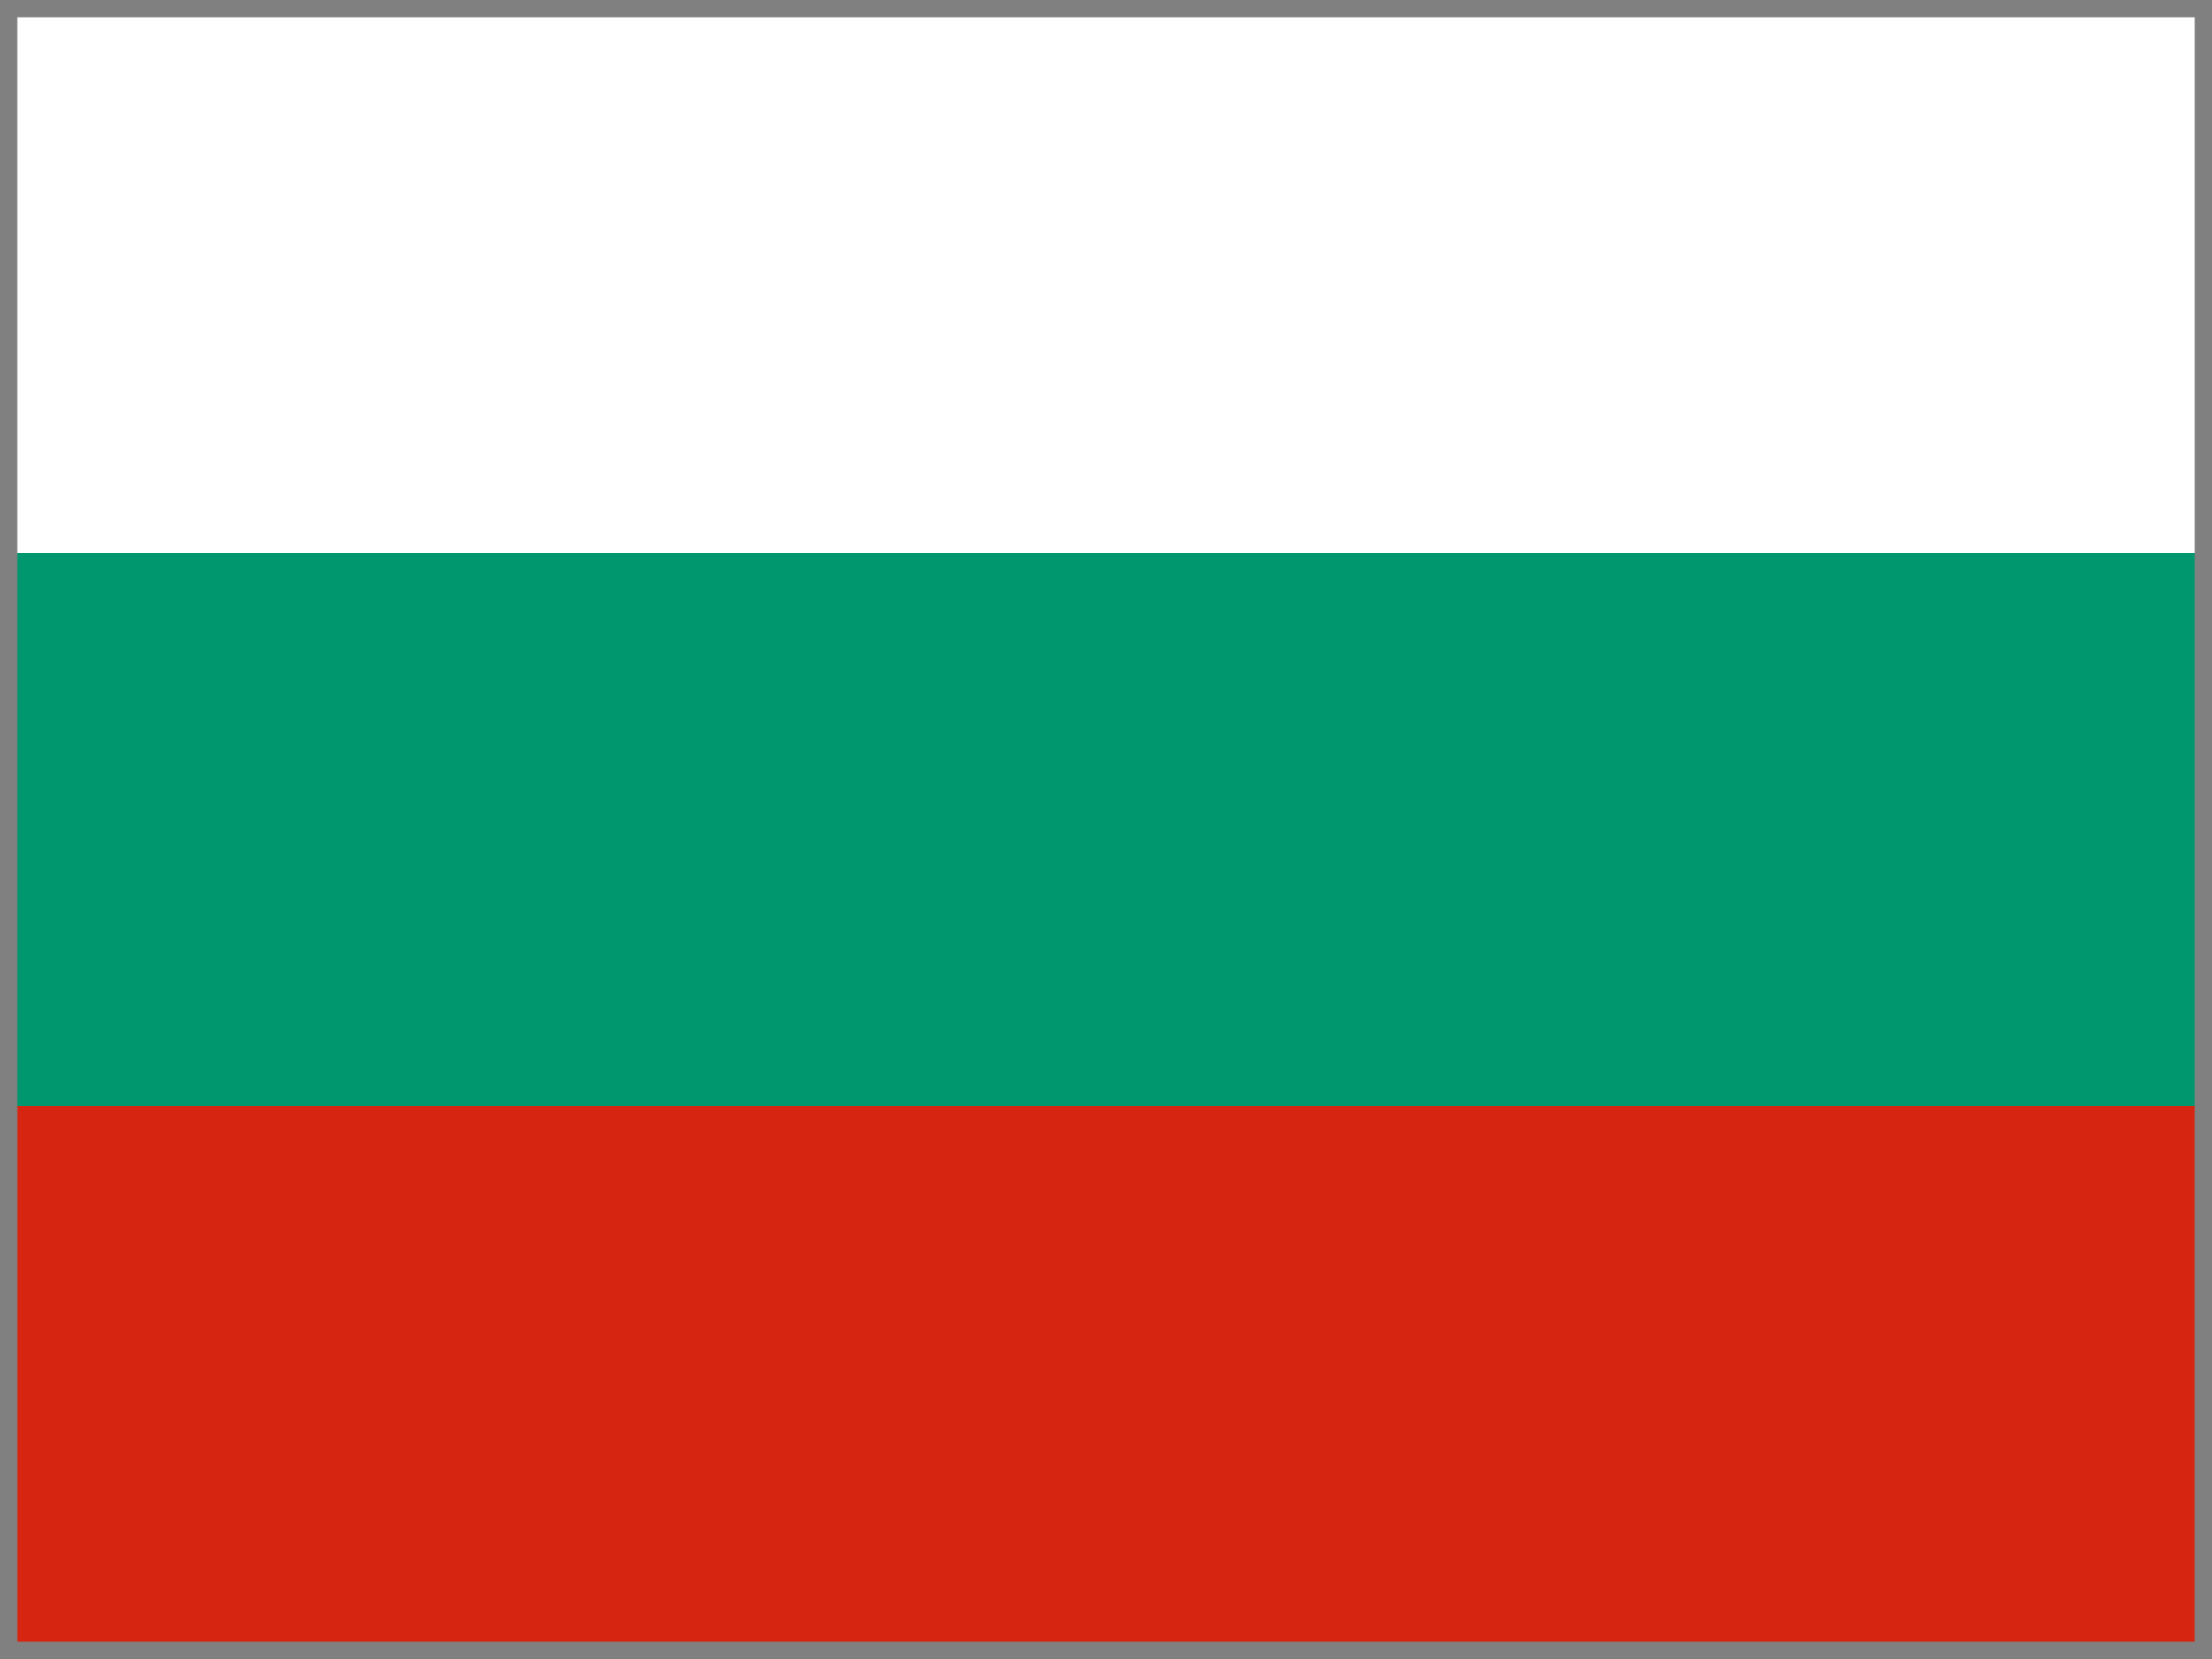
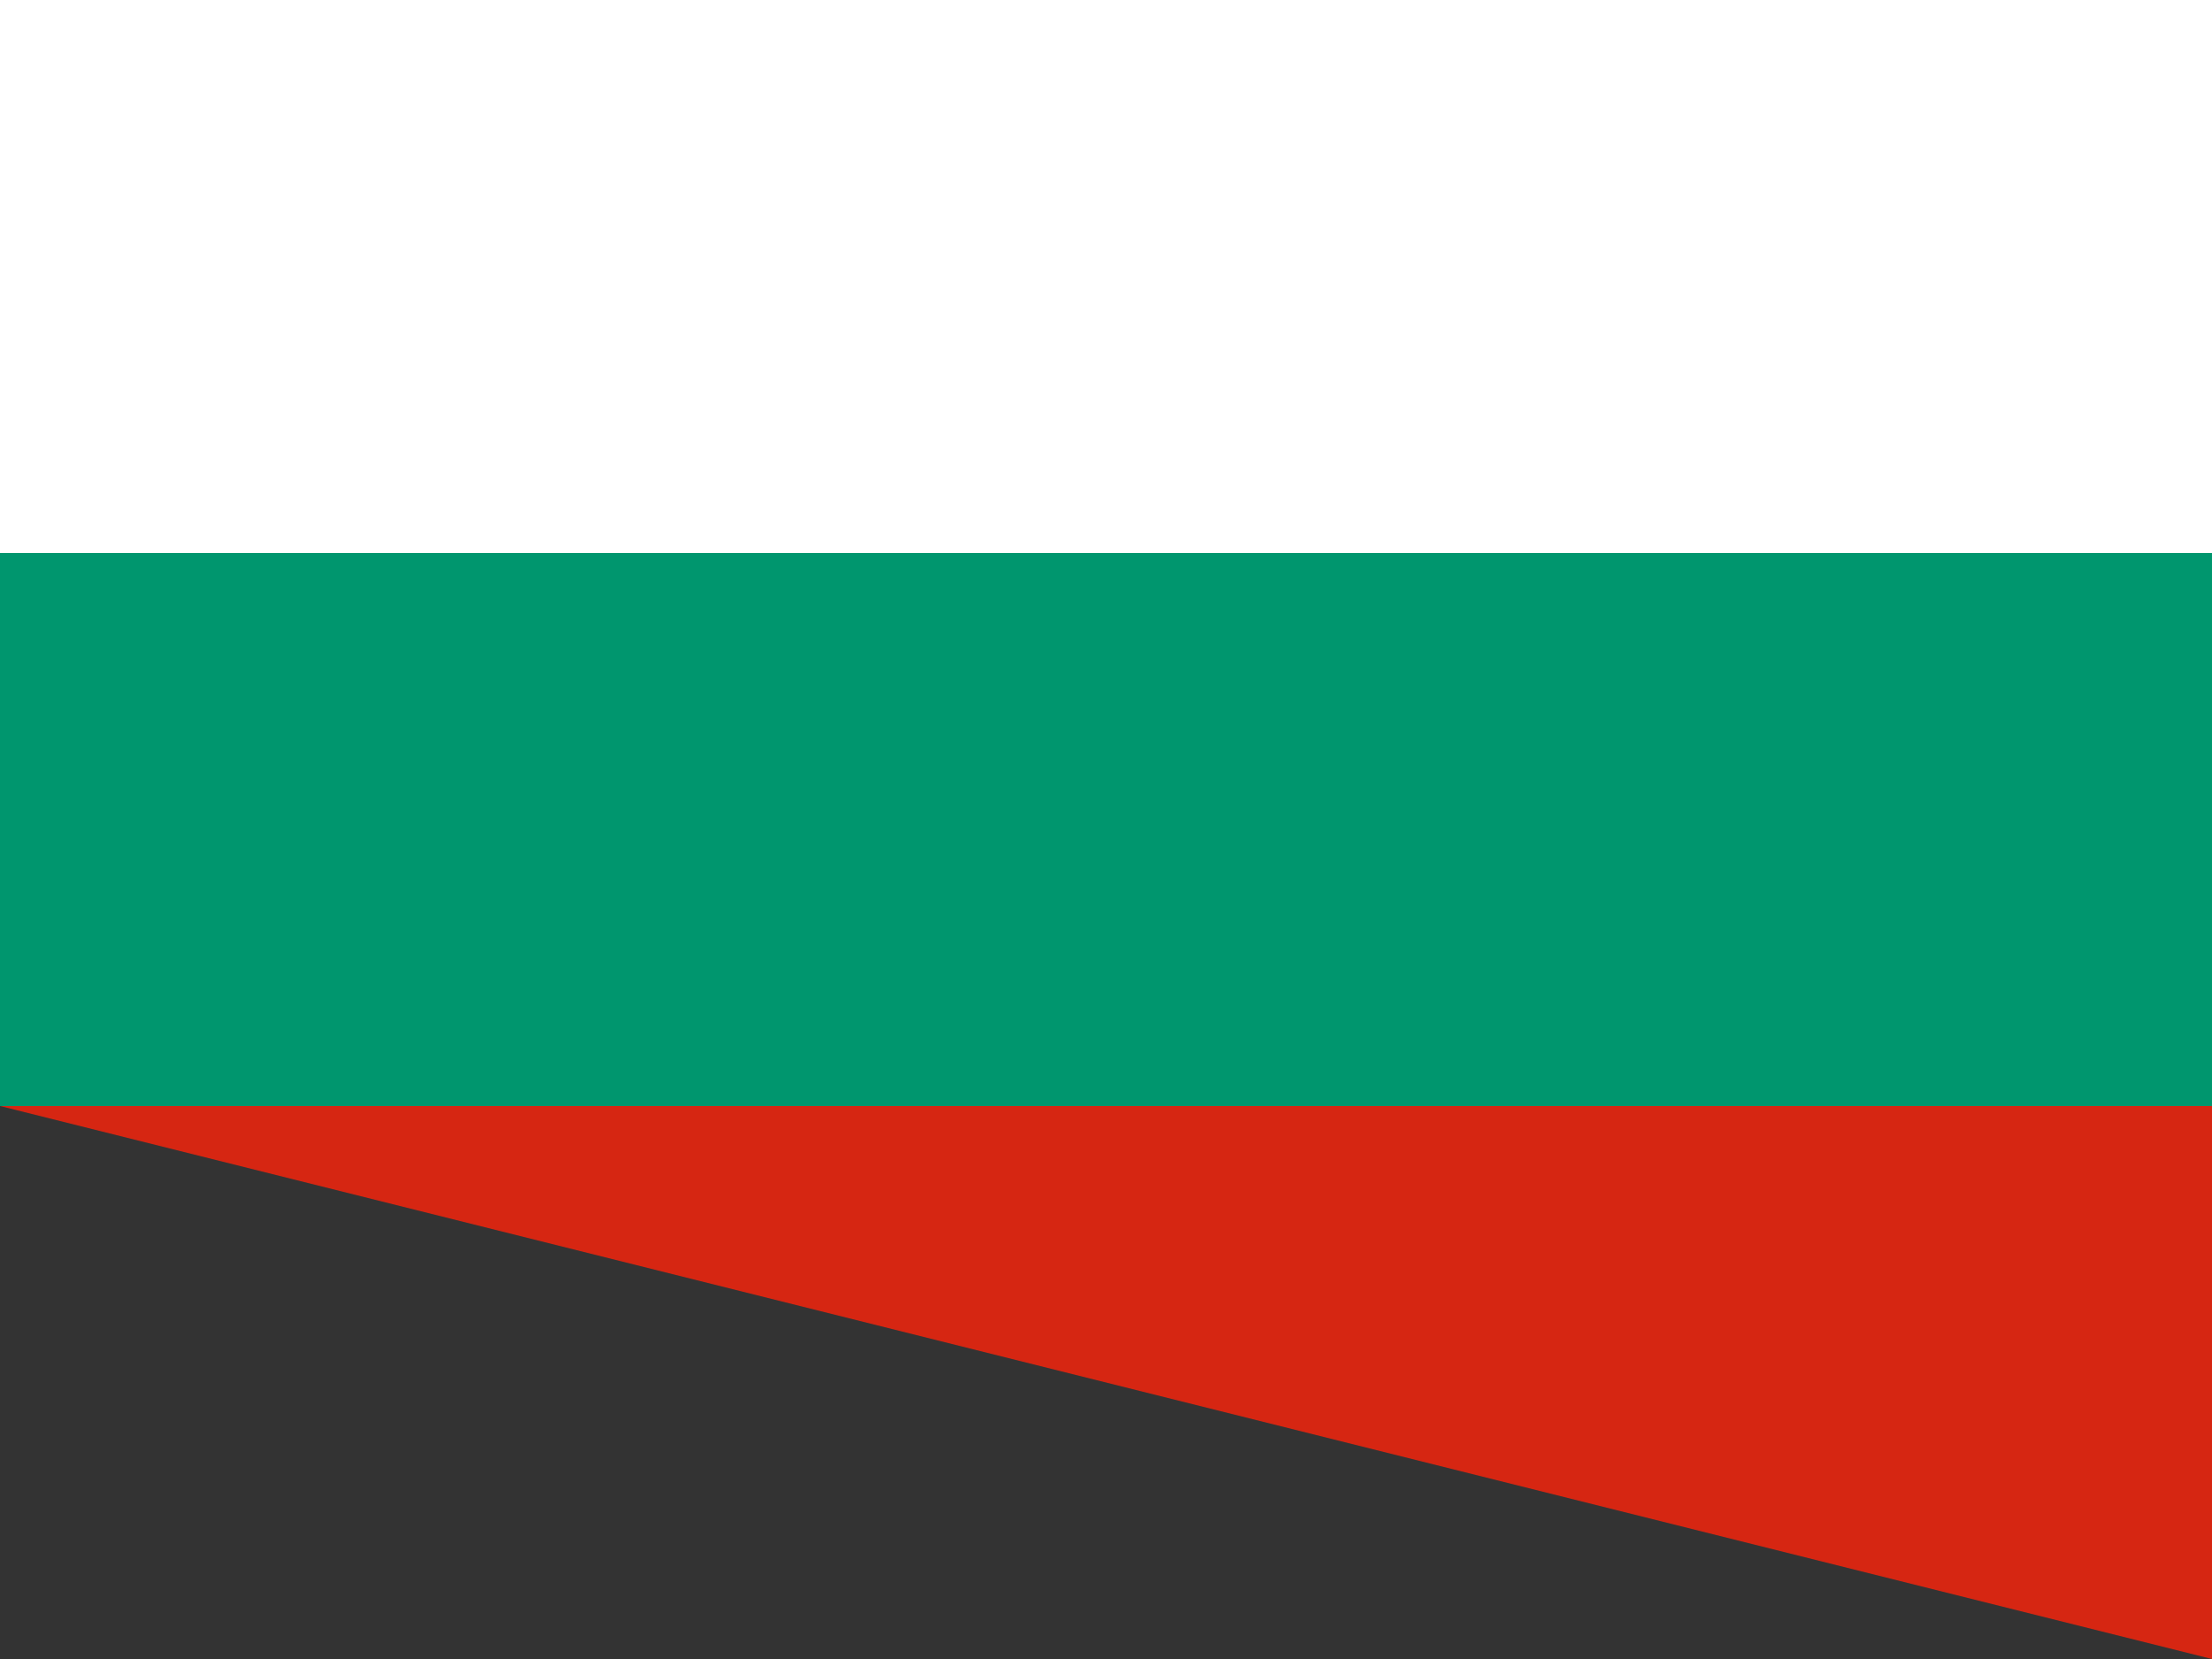
<svg xmlns="http://www.w3.org/2000/svg" id="flag-icon-css-bg" viewBox="0 0 640 480">
  <rect x="0" y="0" width="640" height="480" fill="#333333" stroke="none" />
  <g fill-rule="evenodd" stroke-width="1pt">
-     <path fill="#d62612" d="M0 320h640v160H0z" />
+     <path fill="#d62612" d="M0 320h640v160z" />
    <path fill="#fff" d="M0 0h640v160H0z" />
    <path fill="#00966e" d="M0 160h640v160H0z" />
  </g>
-   <rect x="0" y="0" width="640" height="480" fill="none" stroke="gray" stroke-width="10" />
</svg>